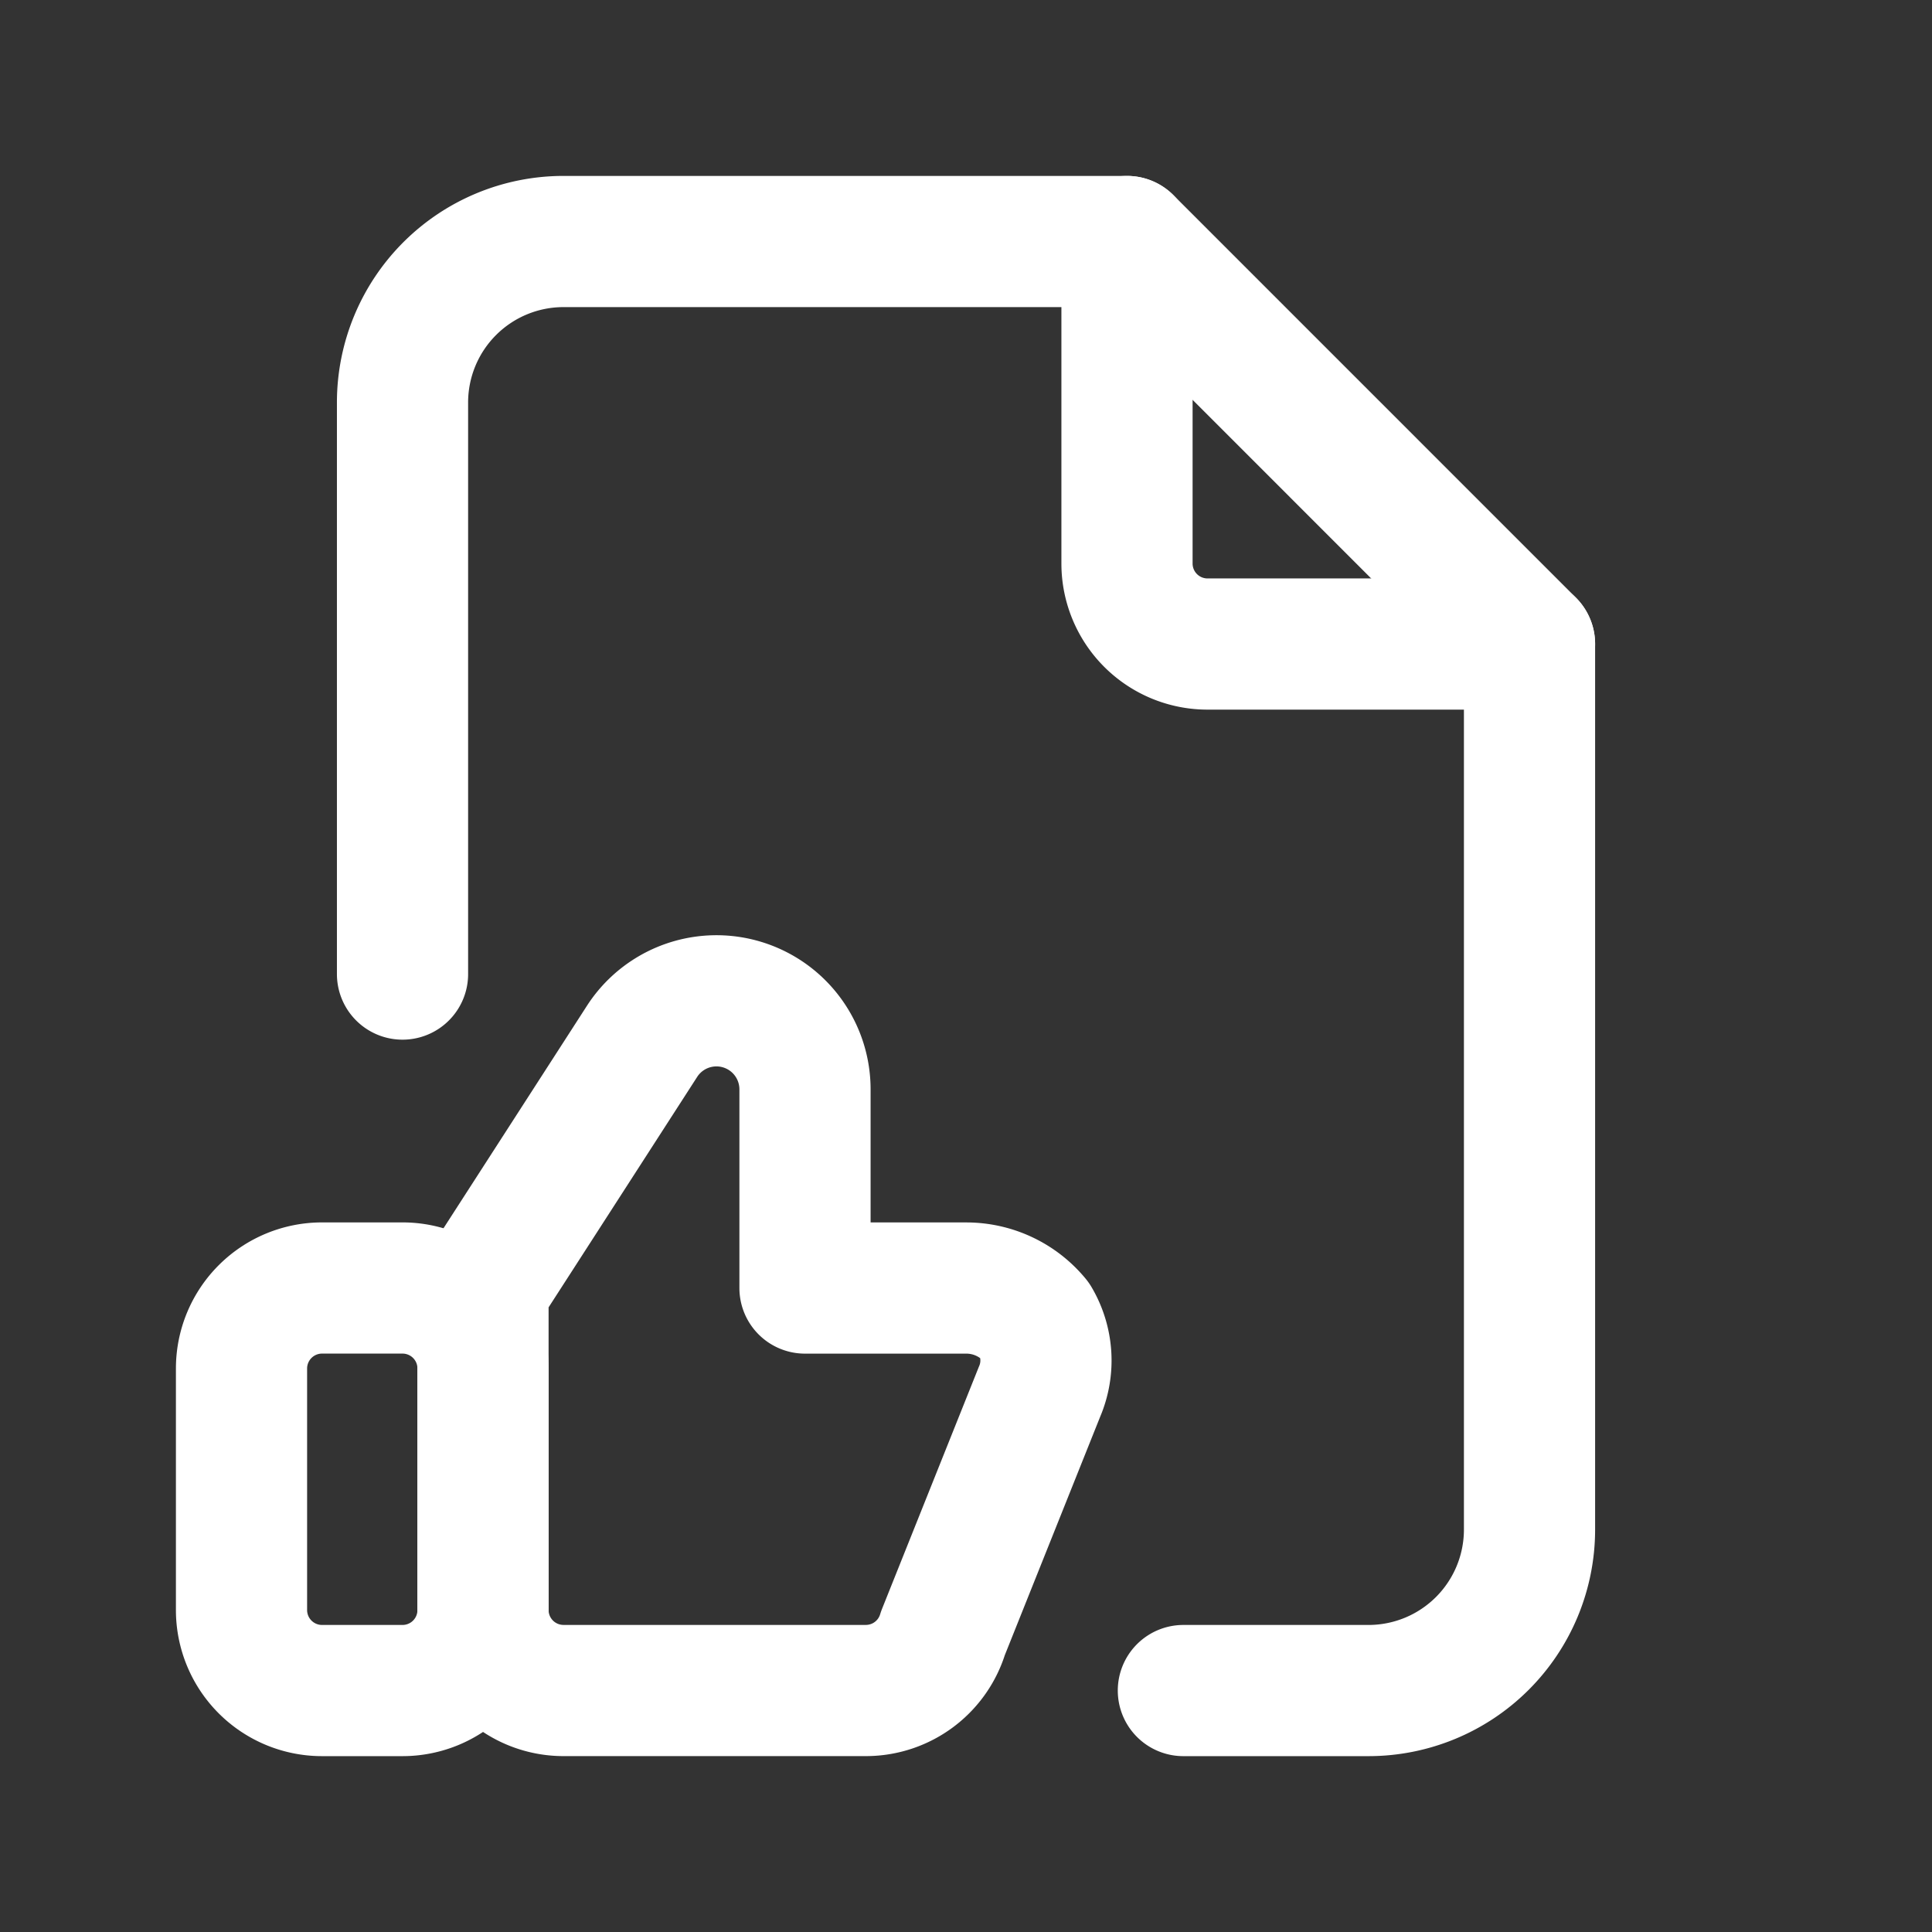
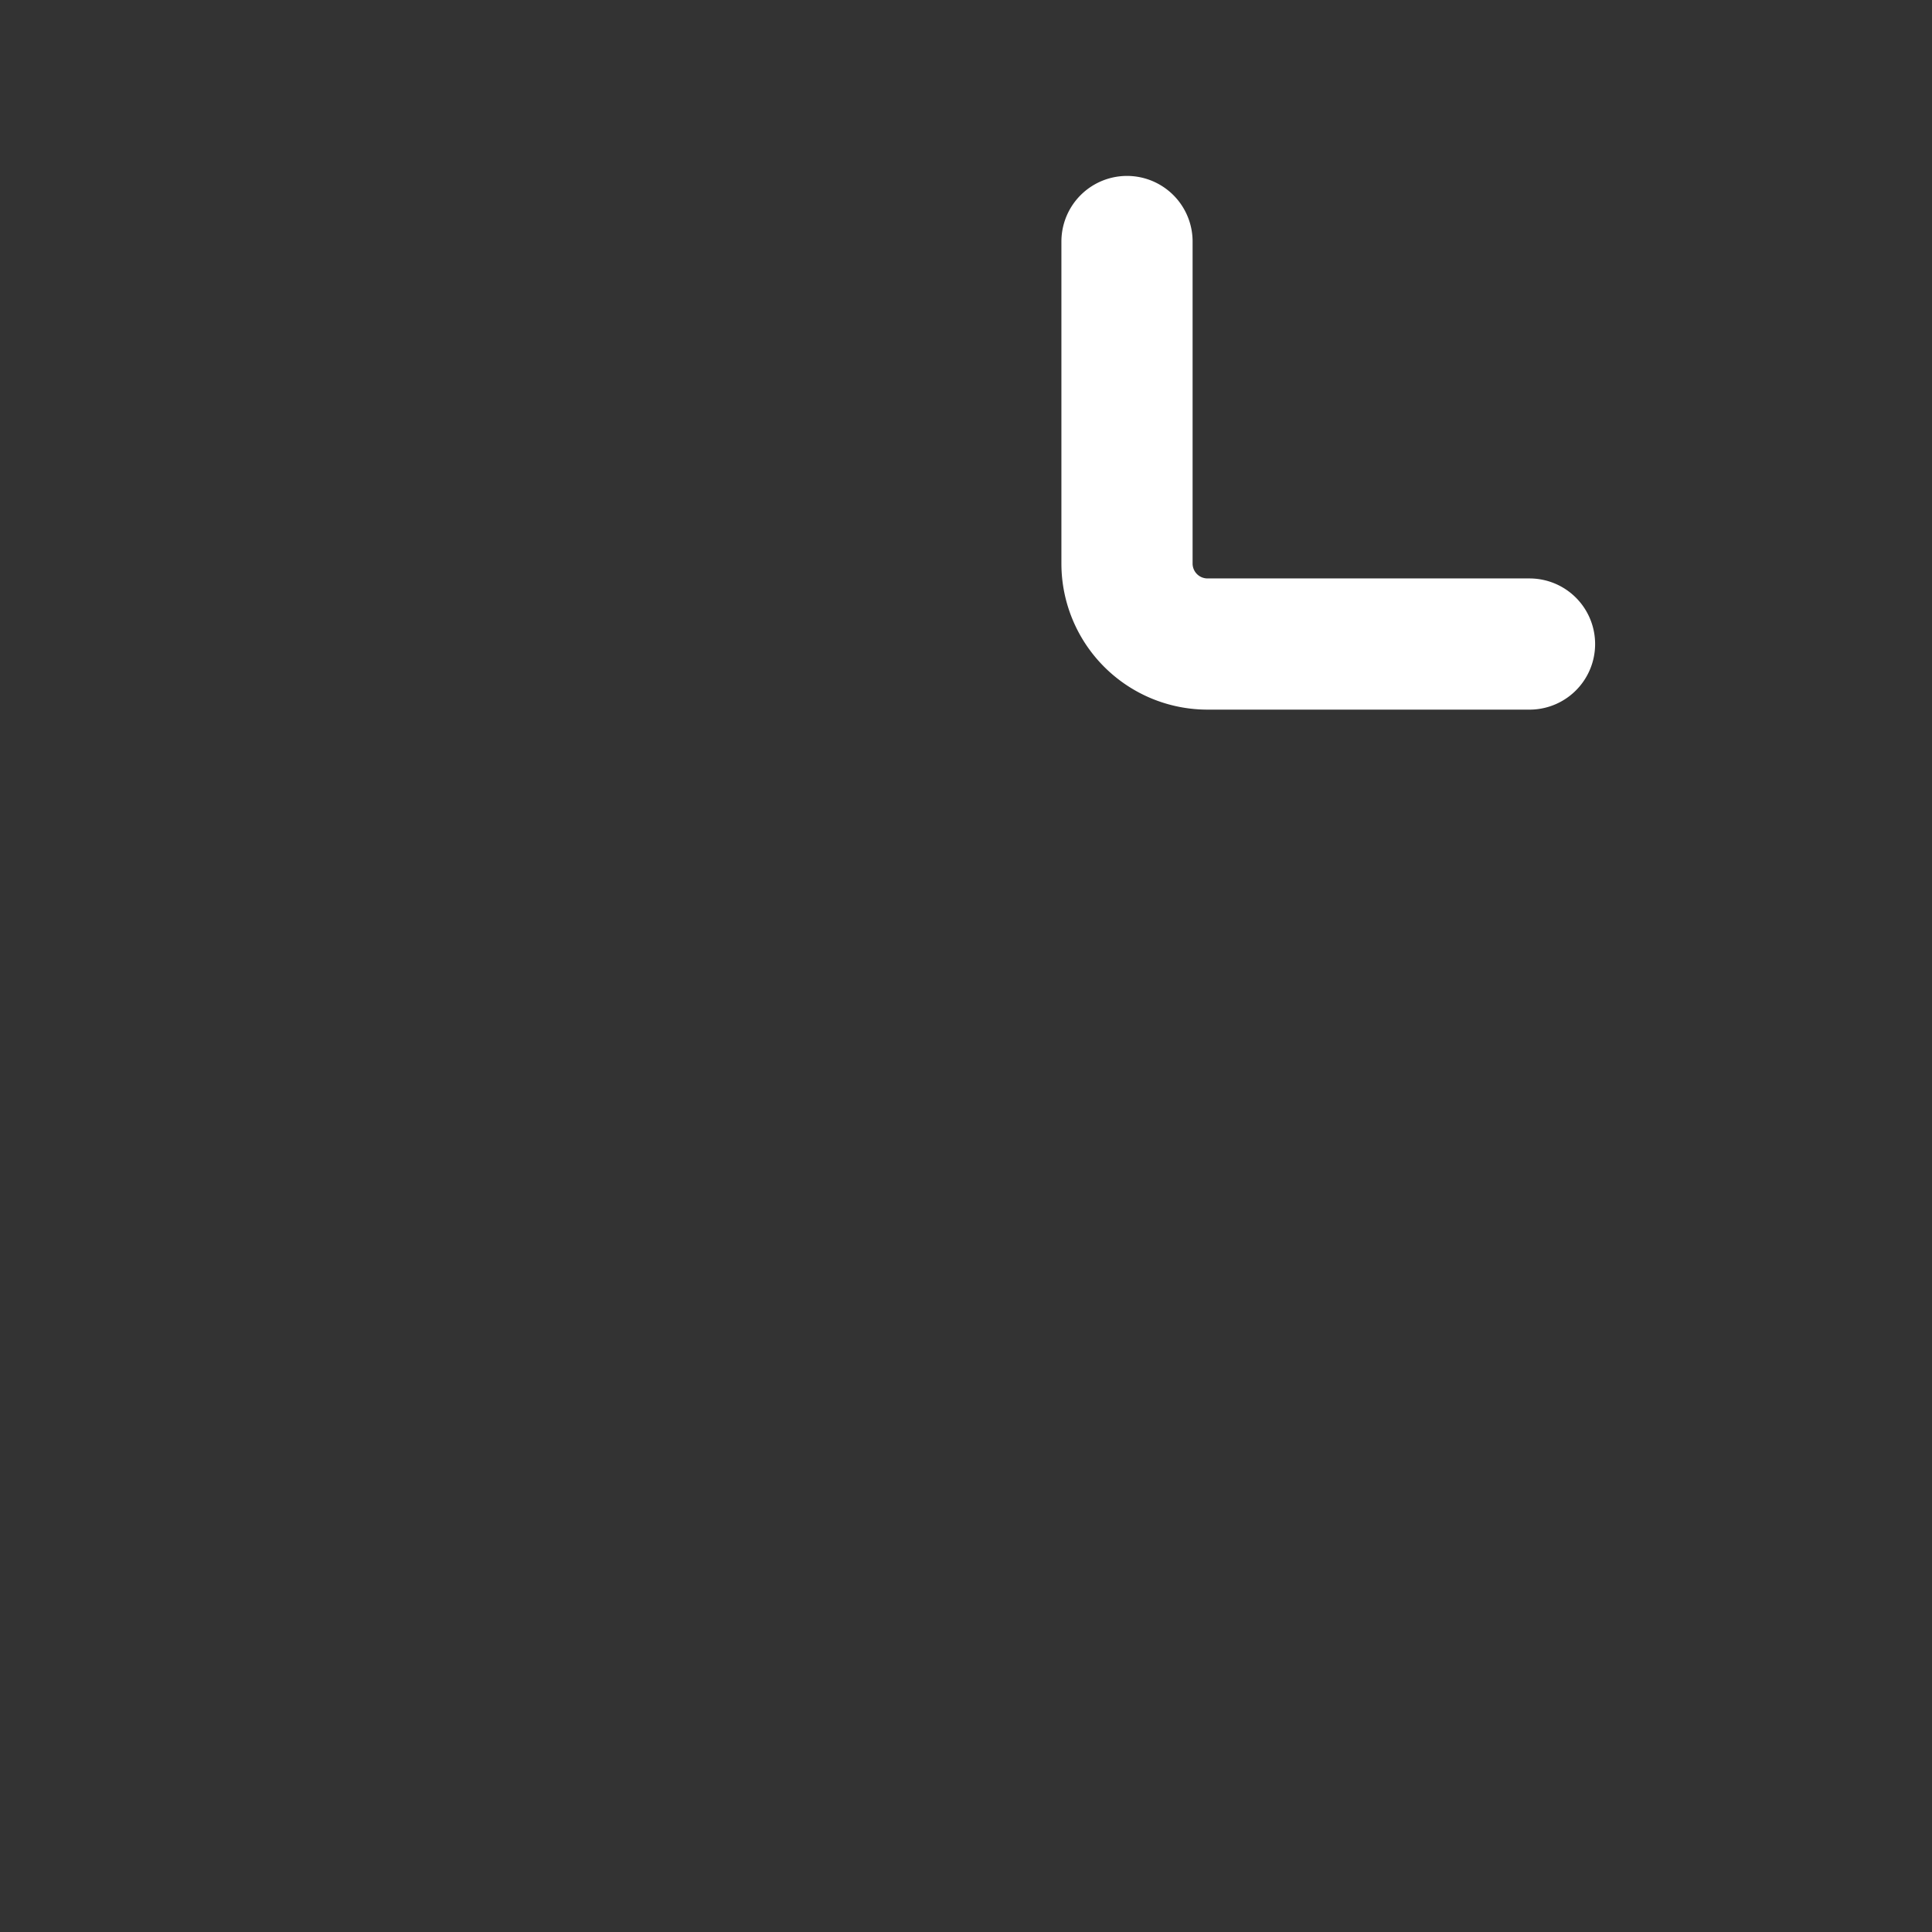
<svg xmlns="http://www.w3.org/2000/svg" id="file-like" width="58.908" height="58.908" viewBox="0 0 58.908 58.908">
  <rect x="0" y="0" width="58.908" height="58.908" fill="#333333" stroke="none" />
-   <path id="Path_32320" data-name="Path 32320" d="M0,0H58.908V58.908H0Z" fill="none" />
-   <path id="Path_32321" data-name="Path 32321" d="M3,16m0,2.455A2.455,2.455,0,0,1,5.455,16H7.909a2.455,2.455,0,0,1,2.455,2.455v7.364a2.455,2.455,0,0,1-2.455,2.455H5.455A2.455,2.455,0,0,1,3,25.818Z" transform="translate(4.364 23.272)" fill="none" stroke="#fff" stroke-linecap="round" stroke-linejoin="round" stroke-width="4" />
-   <path id="Path_32322" data-name="Path 32322" d="M6,31.006A2.455,2.455,0,0,0,8.455,33.46h9.219a2.455,2.455,0,0,0,2.351-1.75l2.945-7.363a2.408,2.408,0,0,0-.137-2.17,2.717,2.717,0,0,0-2.106-.989H15.818V15.132a2.7,2.7,0,0,0-4.946-1.5L6,21.188v9.818Z" transform="translate(8.727 18.085)" fill="none" stroke="#fff" stroke-linecap="round" stroke-linejoin="round" stroke-width="4" />
  <path id="Path_32323" data-name="Path 32323" d="M14,3v9.818a2.455,2.455,0,0,0,2.455,2.455h9.818" transform="translate(20.363 4.364)" fill="none" stroke="#fff" stroke-linecap="round" stroke-linejoin="round" stroke-width="4" />
-   <path id="Path_32324" data-name="Path 32324" d="M5,25.336V7.909A4.909,4.909,0,0,1,9.909,3H27.091L39.363,15.273v27a4.909,4.909,0,0,1-4.909,4.909H28.809" transform="translate(7.273 4.364)" fill="none" stroke="#fff" stroke-linecap="round" stroke-linejoin="round" stroke-width="4" />
</svg>